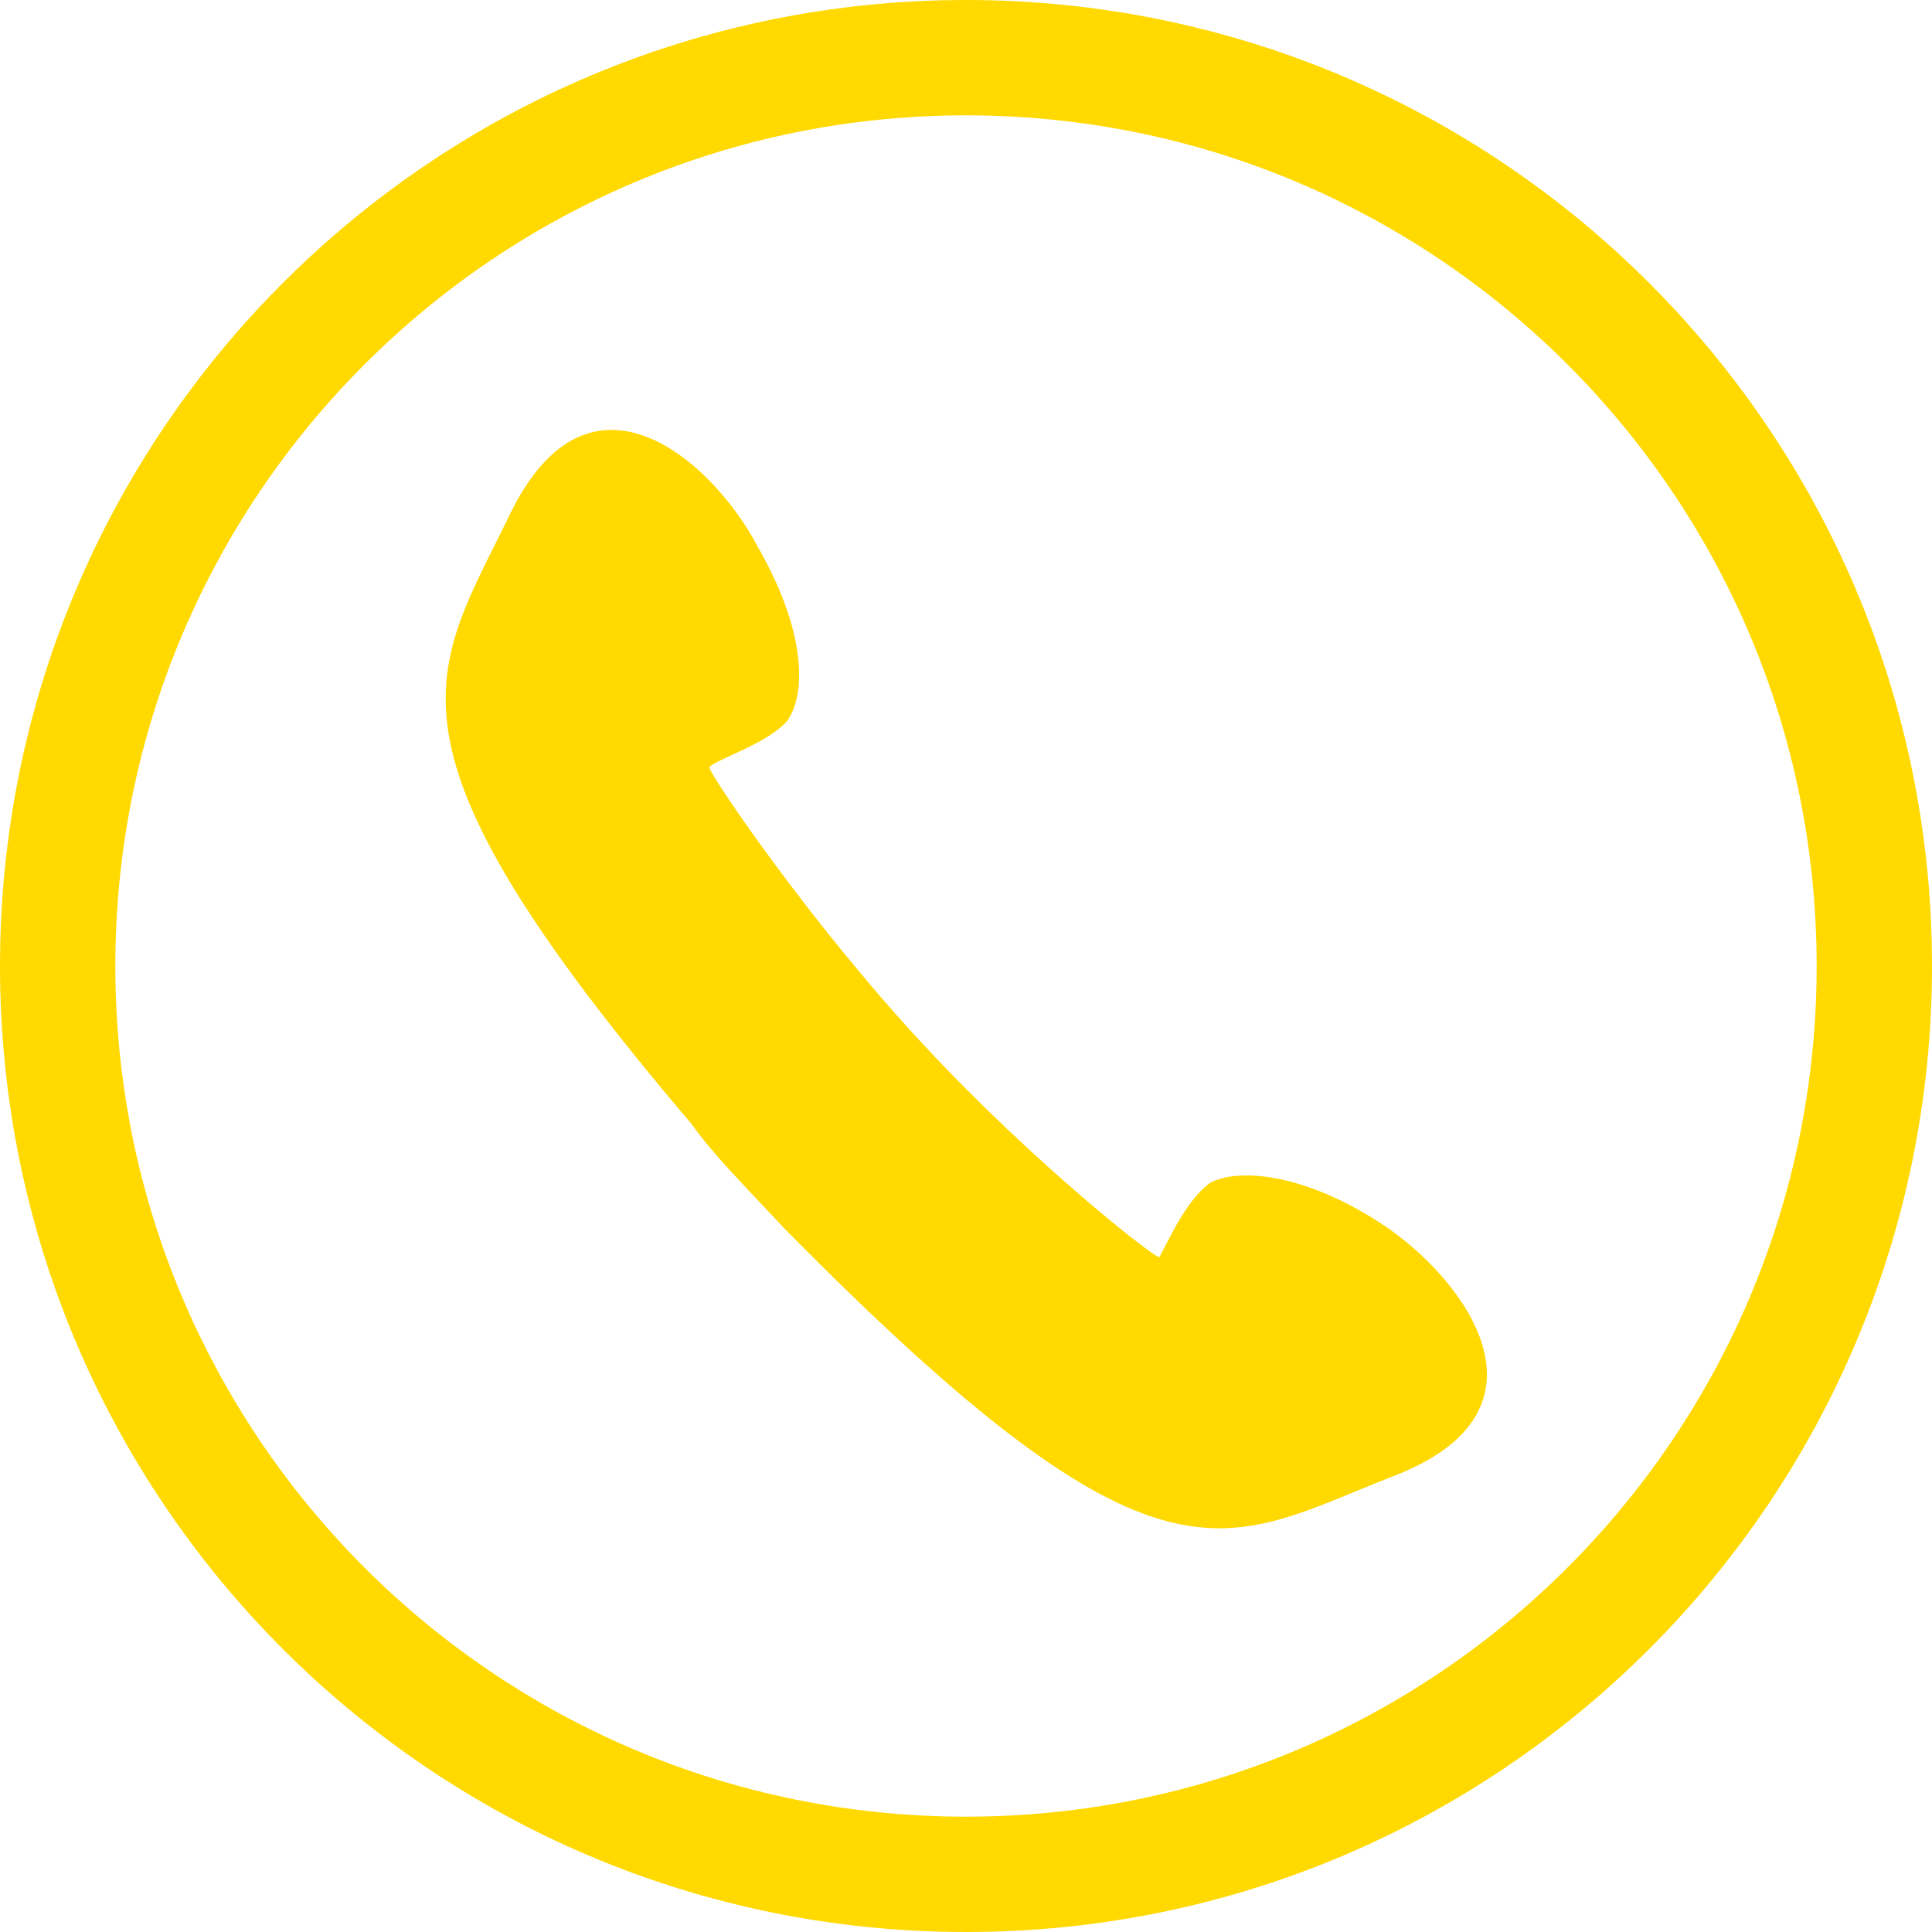
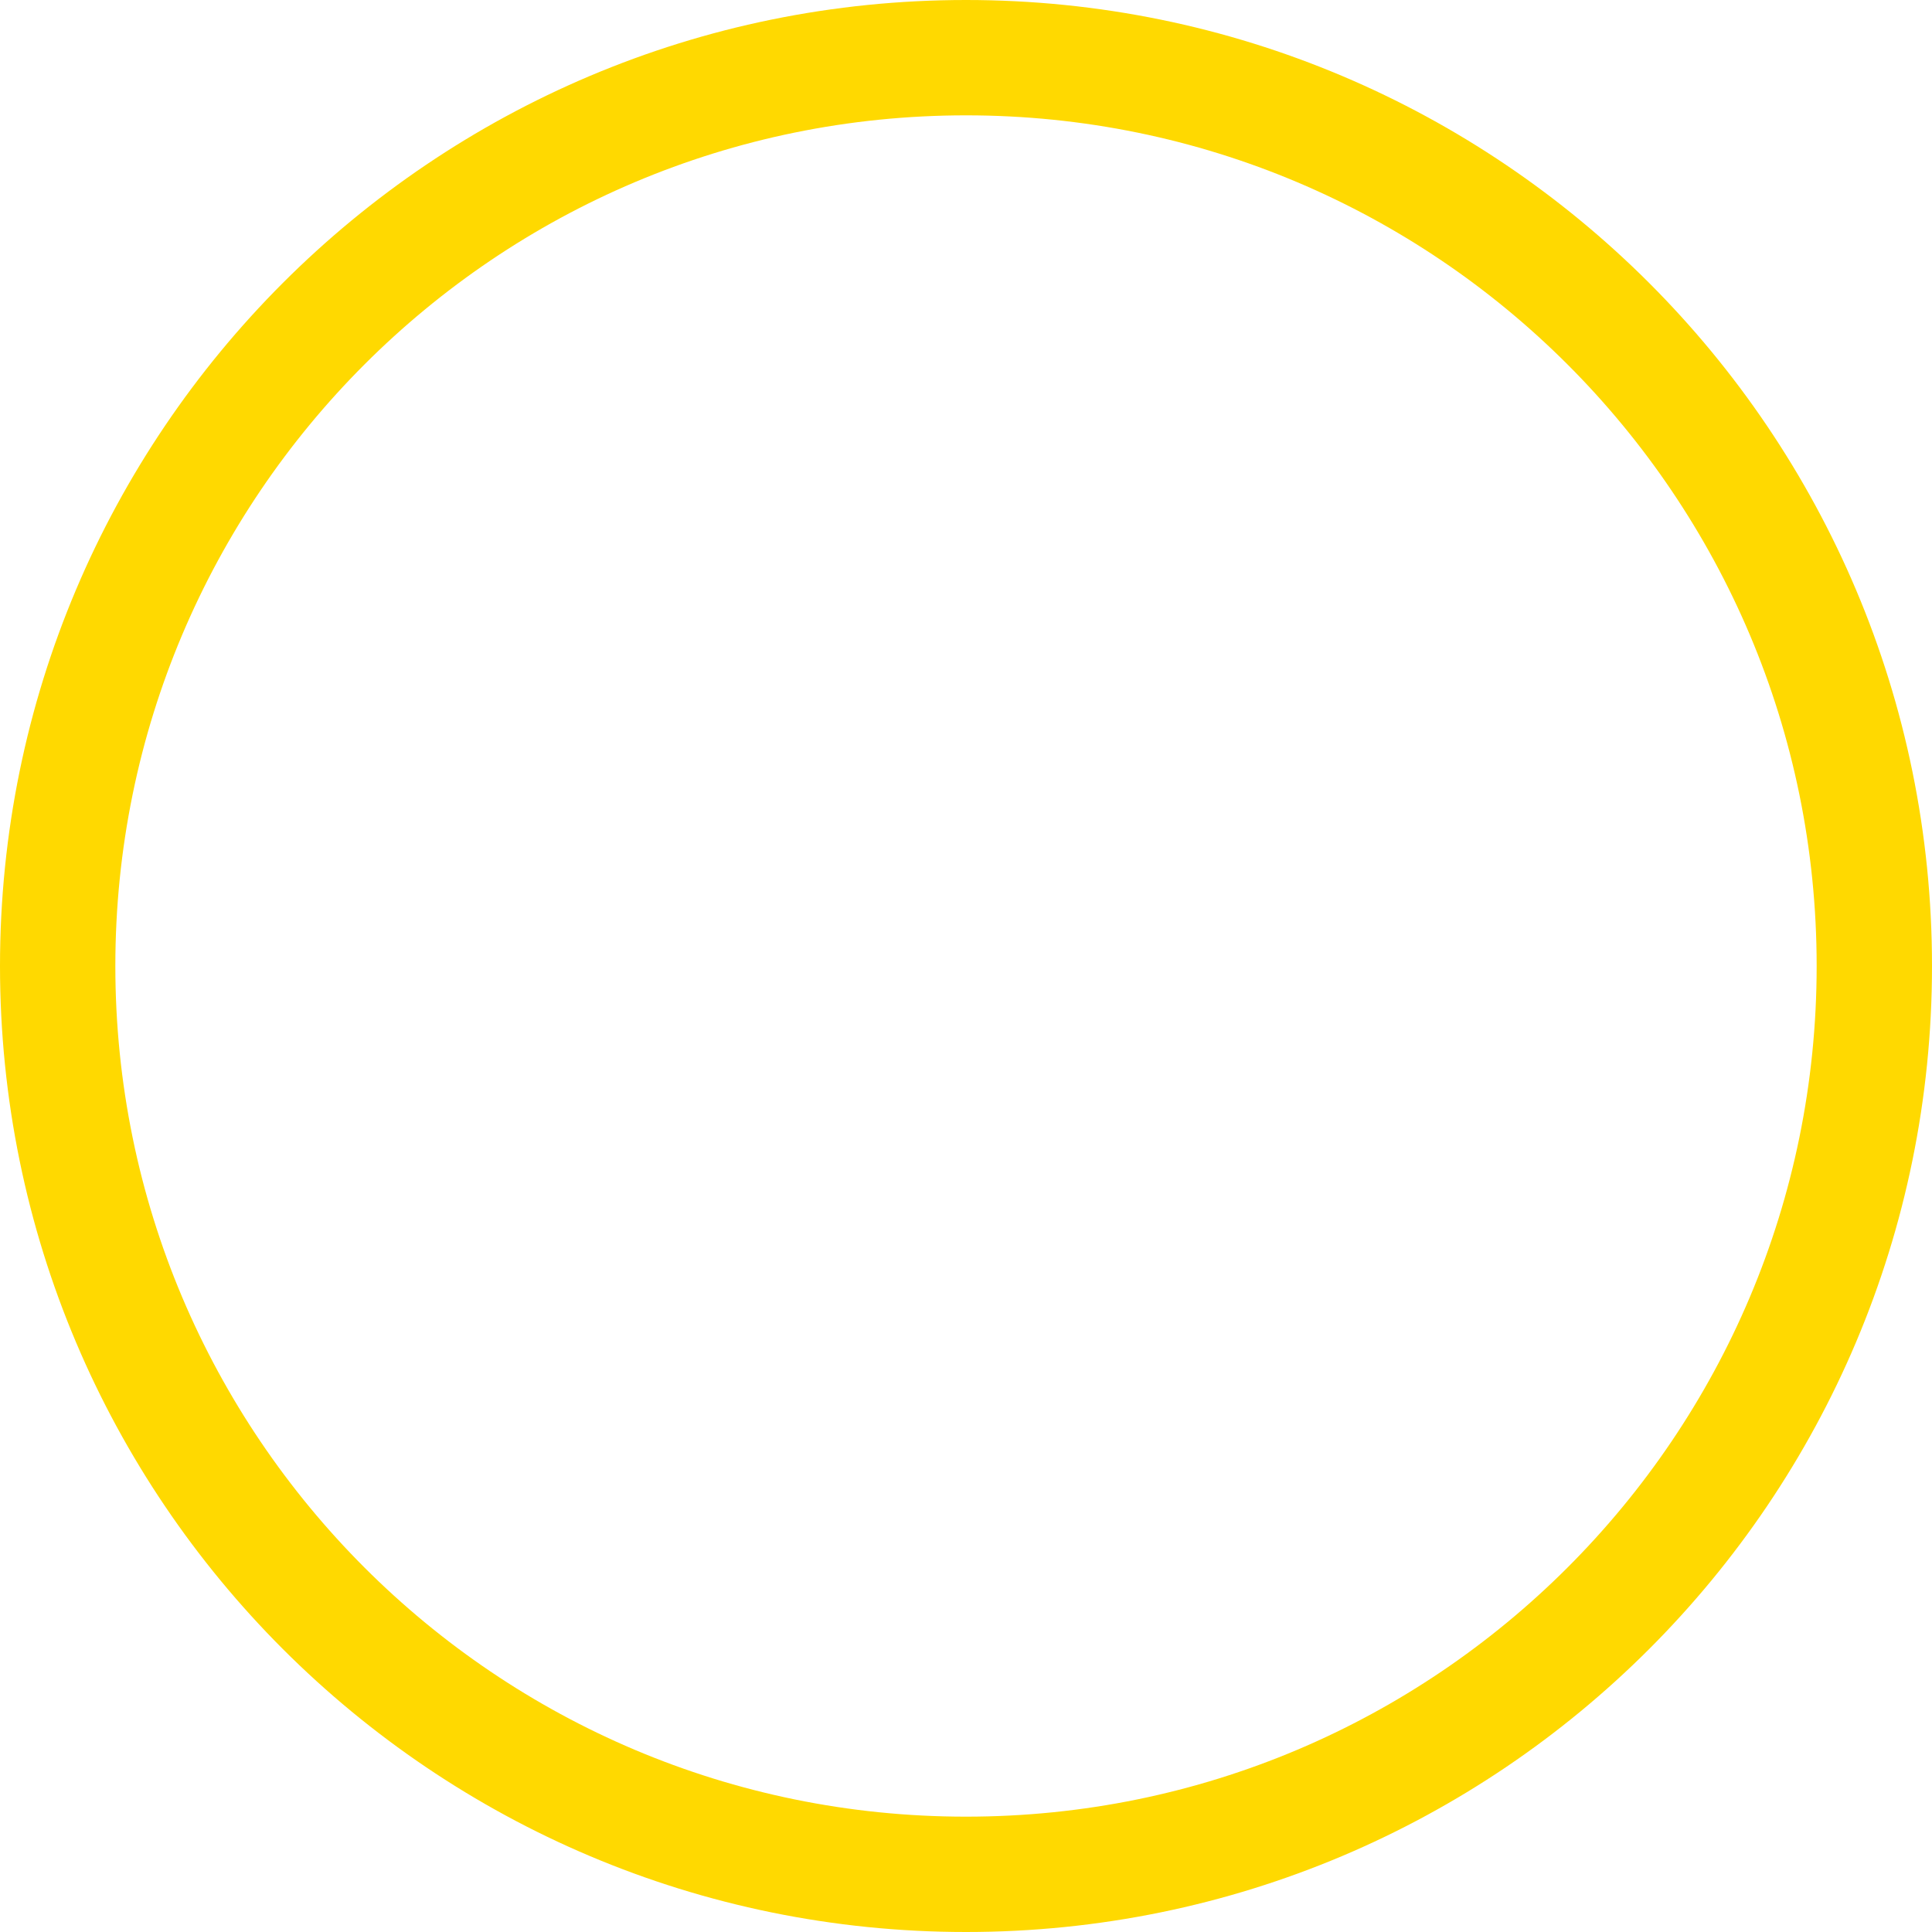
<svg xmlns="http://www.w3.org/2000/svg" width="67" height="67" fill="none">
  <path d="M65 33.5C65 50.9 50.9 65 33.5 65S2 50.9 2 33.5 16.1 2 33.5 2 65 16.1 65 33.5z" stroke="#FFD900" stroke-width="4" stroke-linecap="round" stroke-linejoin="round" />
-   <path d="M17.7 17.8C15 23.4 12.6 25.6 24 39c.7 1 1.8 2.1 3.2 3.6 13.1 13.3 15.2 10.9 21.1 8.6 6-2.3 2.4-6.9-.3-8.7-2.7-1.8-5-2-6-1.5-.9.6-1.6 2.3-1.8 2.6-.2 0-4.4-3.3-8.2-7.4-4-4.3-7.5-9.5-7.4-9.6.3-.3 2-.8 2.7-1.6.7-1 .6-3.2-1-6-1.5-2.9-5.8-6.9-8.6-1.2z" fill="#FFD900" />
</svg>